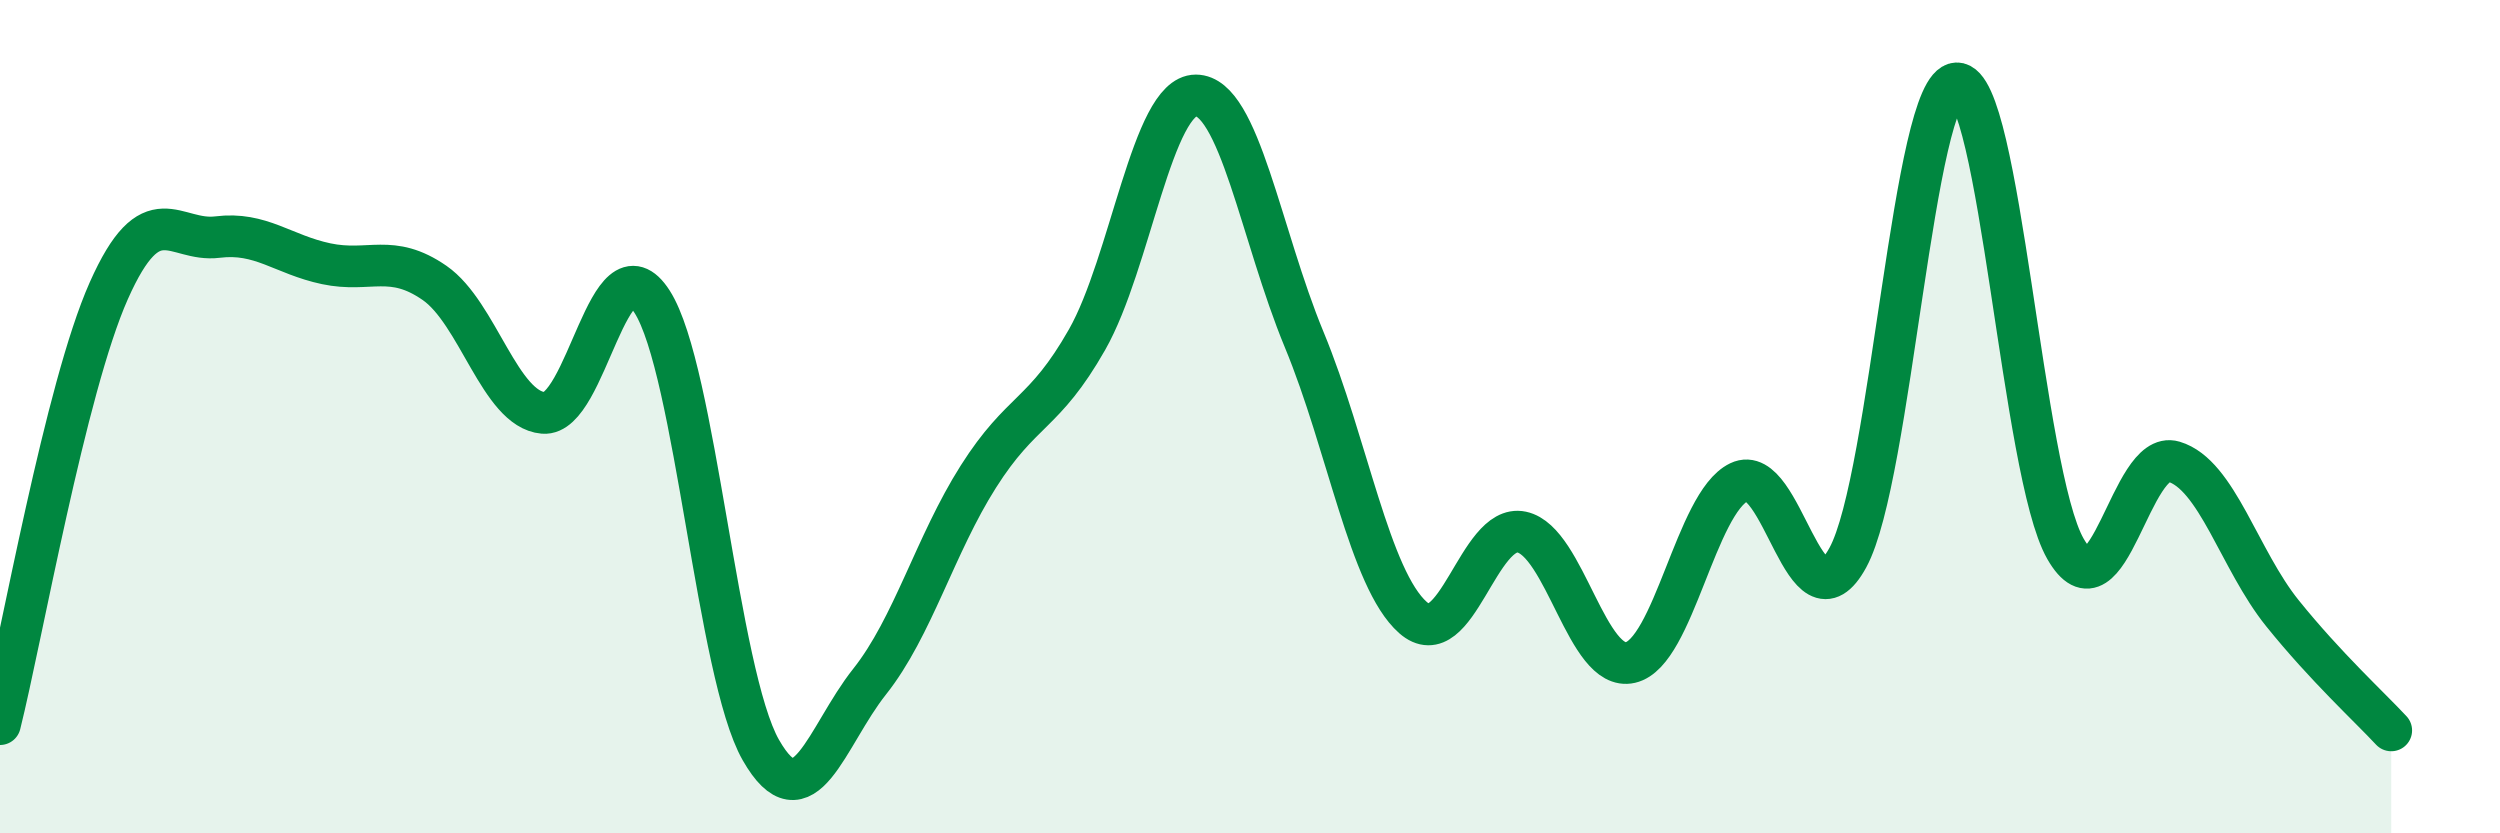
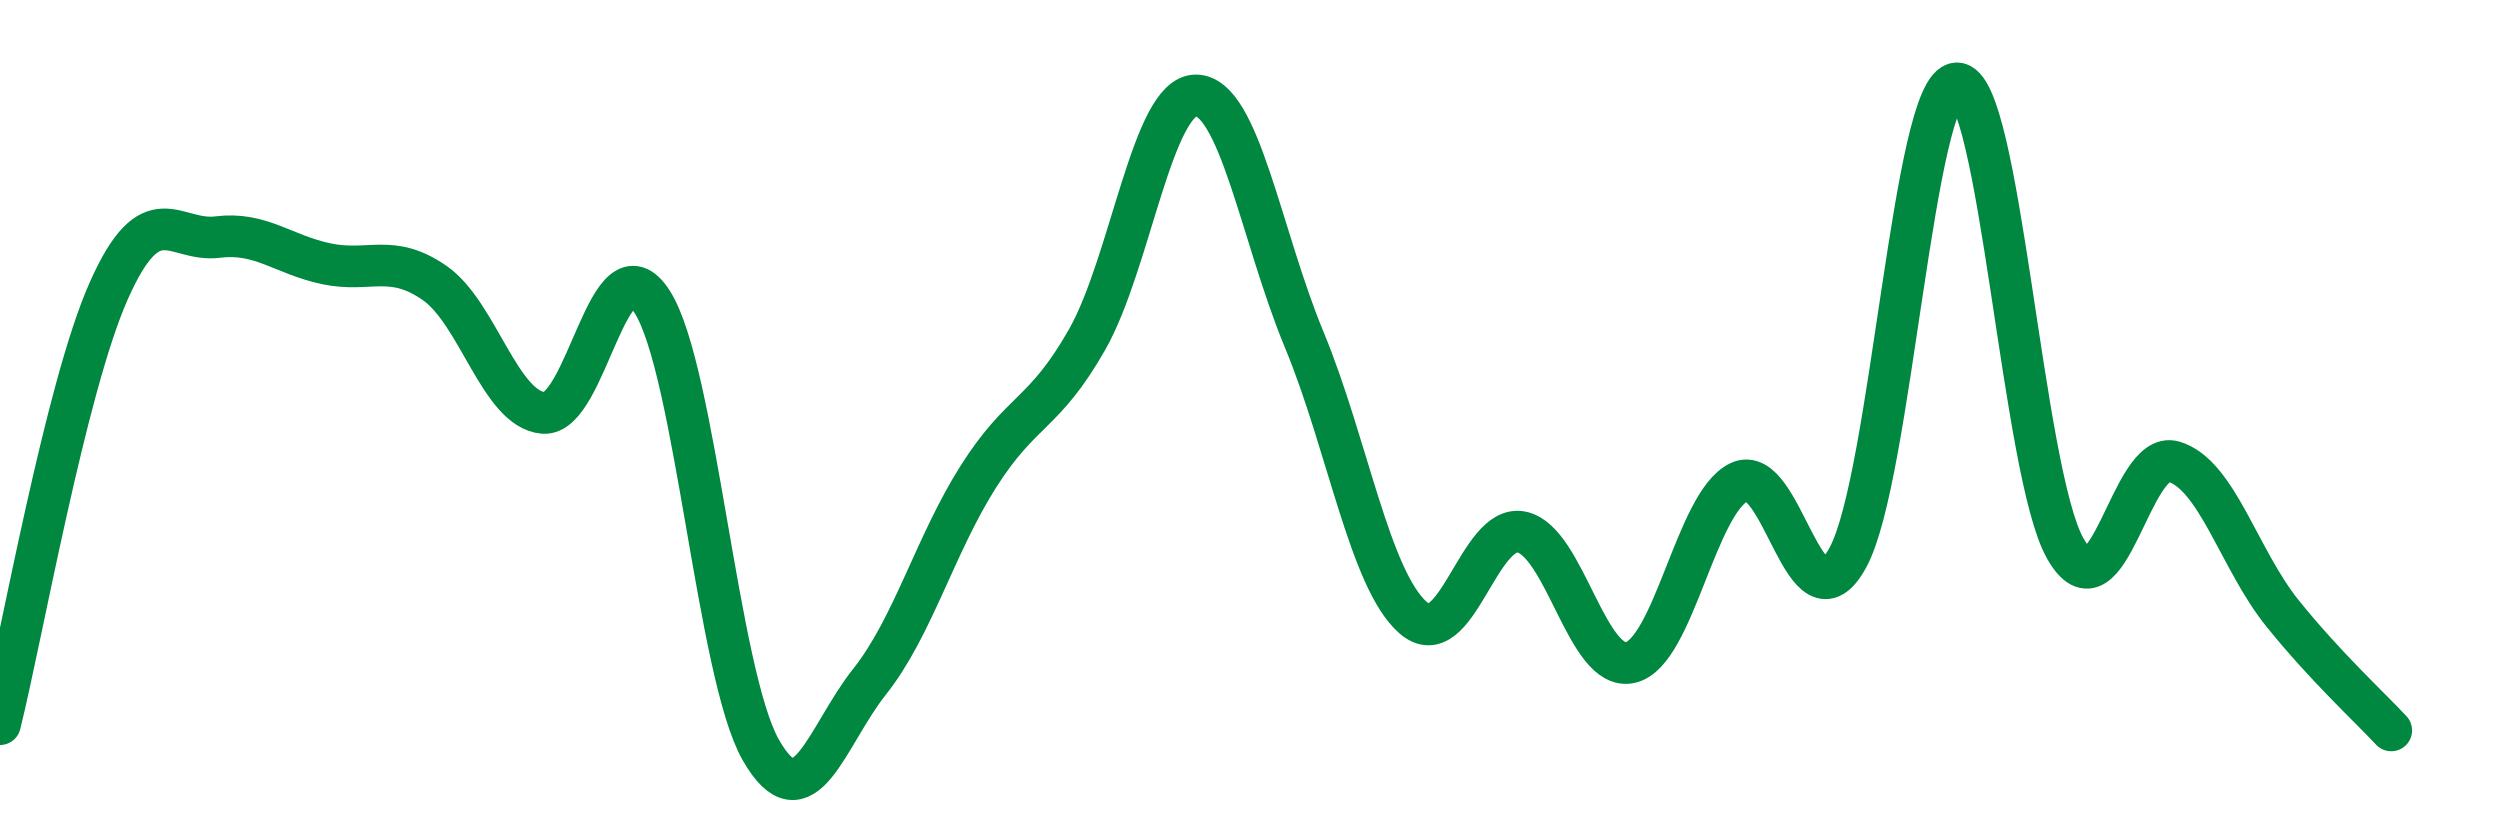
<svg xmlns="http://www.w3.org/2000/svg" width="60" height="20" viewBox="0 0 60 20">
-   <path d="M 0,17.38 C 0.52,15.3 1.57,9.32 2.61,6.98 C 3.65,4.64 4.18,5.82 5.22,5.69 C 6.26,5.56 6.79,6.11 7.83,6.33 C 8.87,6.55 9.39,6.07 10.43,6.79 C 11.47,7.51 12,9.82 13.04,9.91 C 14.08,10 14.61,5.62 15.65,7.24 C 16.69,8.86 17.22,16.18 18.26,18 C 19.3,19.82 19.83,17.67 20.87,16.36 C 21.91,15.05 22.44,13.08 23.48,11.44 C 24.52,9.8 25.05,9.98 26.09,8.15 C 27.13,6.32 27.66,2.29 28.7,2.29 C 29.74,2.29 30.26,5.64 31.3,8.15 C 32.34,10.66 32.87,13.9 33.91,14.82 C 34.95,15.74 35.48,12.55 36.52,12.77 C 37.56,12.99 38.09,16.14 39.13,15.9 C 40.17,15.66 40.7,12.07 41.74,11.57 C 42.78,11.07 43.31,15.29 44.35,13.38 C 45.39,11.47 45.92,2.04 46.96,2 C 48,1.96 48.53,11.35 49.57,13.17 C 50.61,14.99 51.13,10.77 52.17,11.08 C 53.21,11.39 53.74,13.43 54.78,14.72 C 55.82,16.01 56.87,16.97 57.39,17.53L57.39 20L0 20Z" fill="#008740" opacity="0.1" stroke-linecap="round" stroke-linejoin="round" />
  <path d="M 0,17.38 C 0.52,15.3 1.57,9.32 2.61,6.98 C 3.65,4.64 4.18,5.82 5.22,5.69 C 6.26,5.56 6.79,6.11 7.83,6.33 C 8.87,6.55 9.39,6.07 10.43,6.79 C 11.47,7.51 12,9.82 13.04,9.91 C 14.08,10 14.61,5.62 15.65,7.24 C 16.69,8.86 17.22,16.18 18.26,18 C 19.3,19.82 19.83,17.67 20.87,16.36 C 21.91,15.05 22.44,13.08 23.48,11.44 C 24.52,9.8 25.05,9.98 26.09,8.15 C 27.13,6.32 27.66,2.29 28.7,2.29 C 29.74,2.29 30.26,5.64 31.3,8.15 C 32.34,10.66 32.87,13.9 33.91,14.82 C 34.95,15.74 35.48,12.55 36.52,12.77 C 37.56,12.99 38.09,16.14 39.13,15.9 C 40.17,15.66 40.7,12.07 41.74,11.57 C 42.78,11.07 43.31,15.29 44.35,13.38 C 45.39,11.47 45.92,2.04 46.96,2 C 48,1.96 48.53,11.35 49.57,13.17 C 50.61,14.99 51.13,10.77 52.17,11.08 C 53.21,11.39 53.74,13.43 54.78,14.72 C 55.82,16.01 56.87,16.97 57.39,17.53" stroke="#008740" stroke-width="1" fill="none" stroke-linecap="round" stroke-linejoin="round" />
</svg>